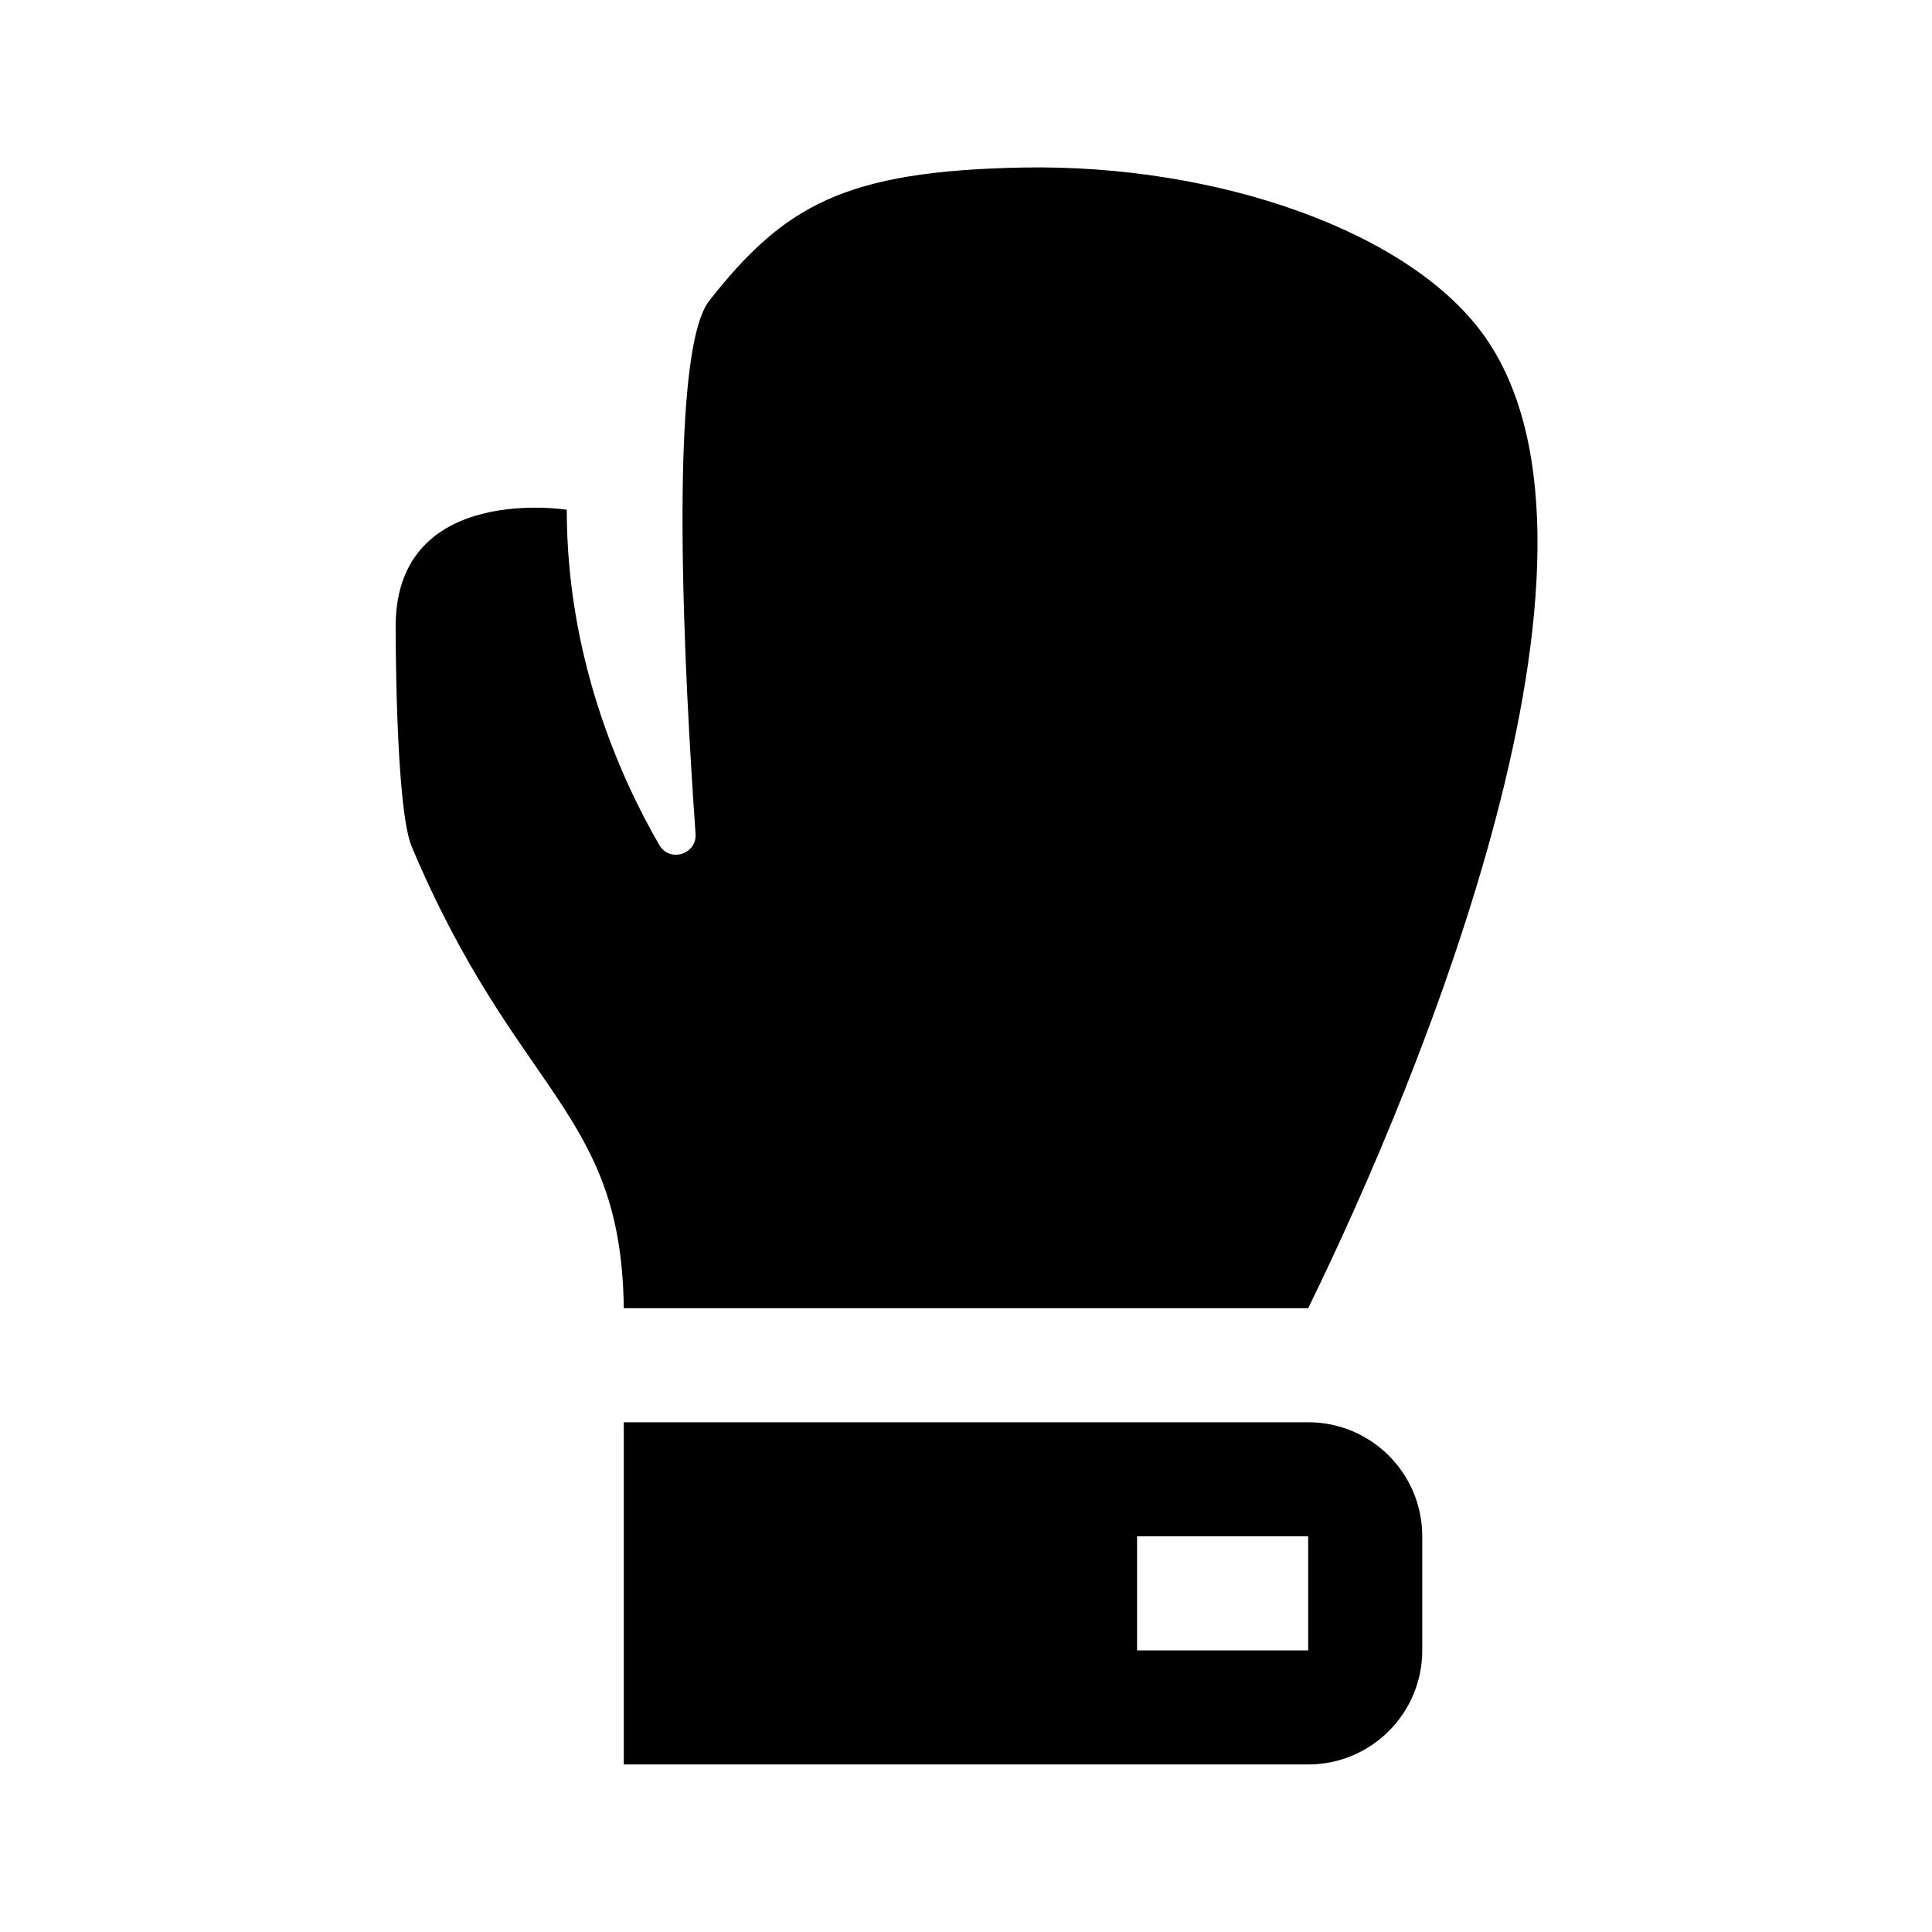
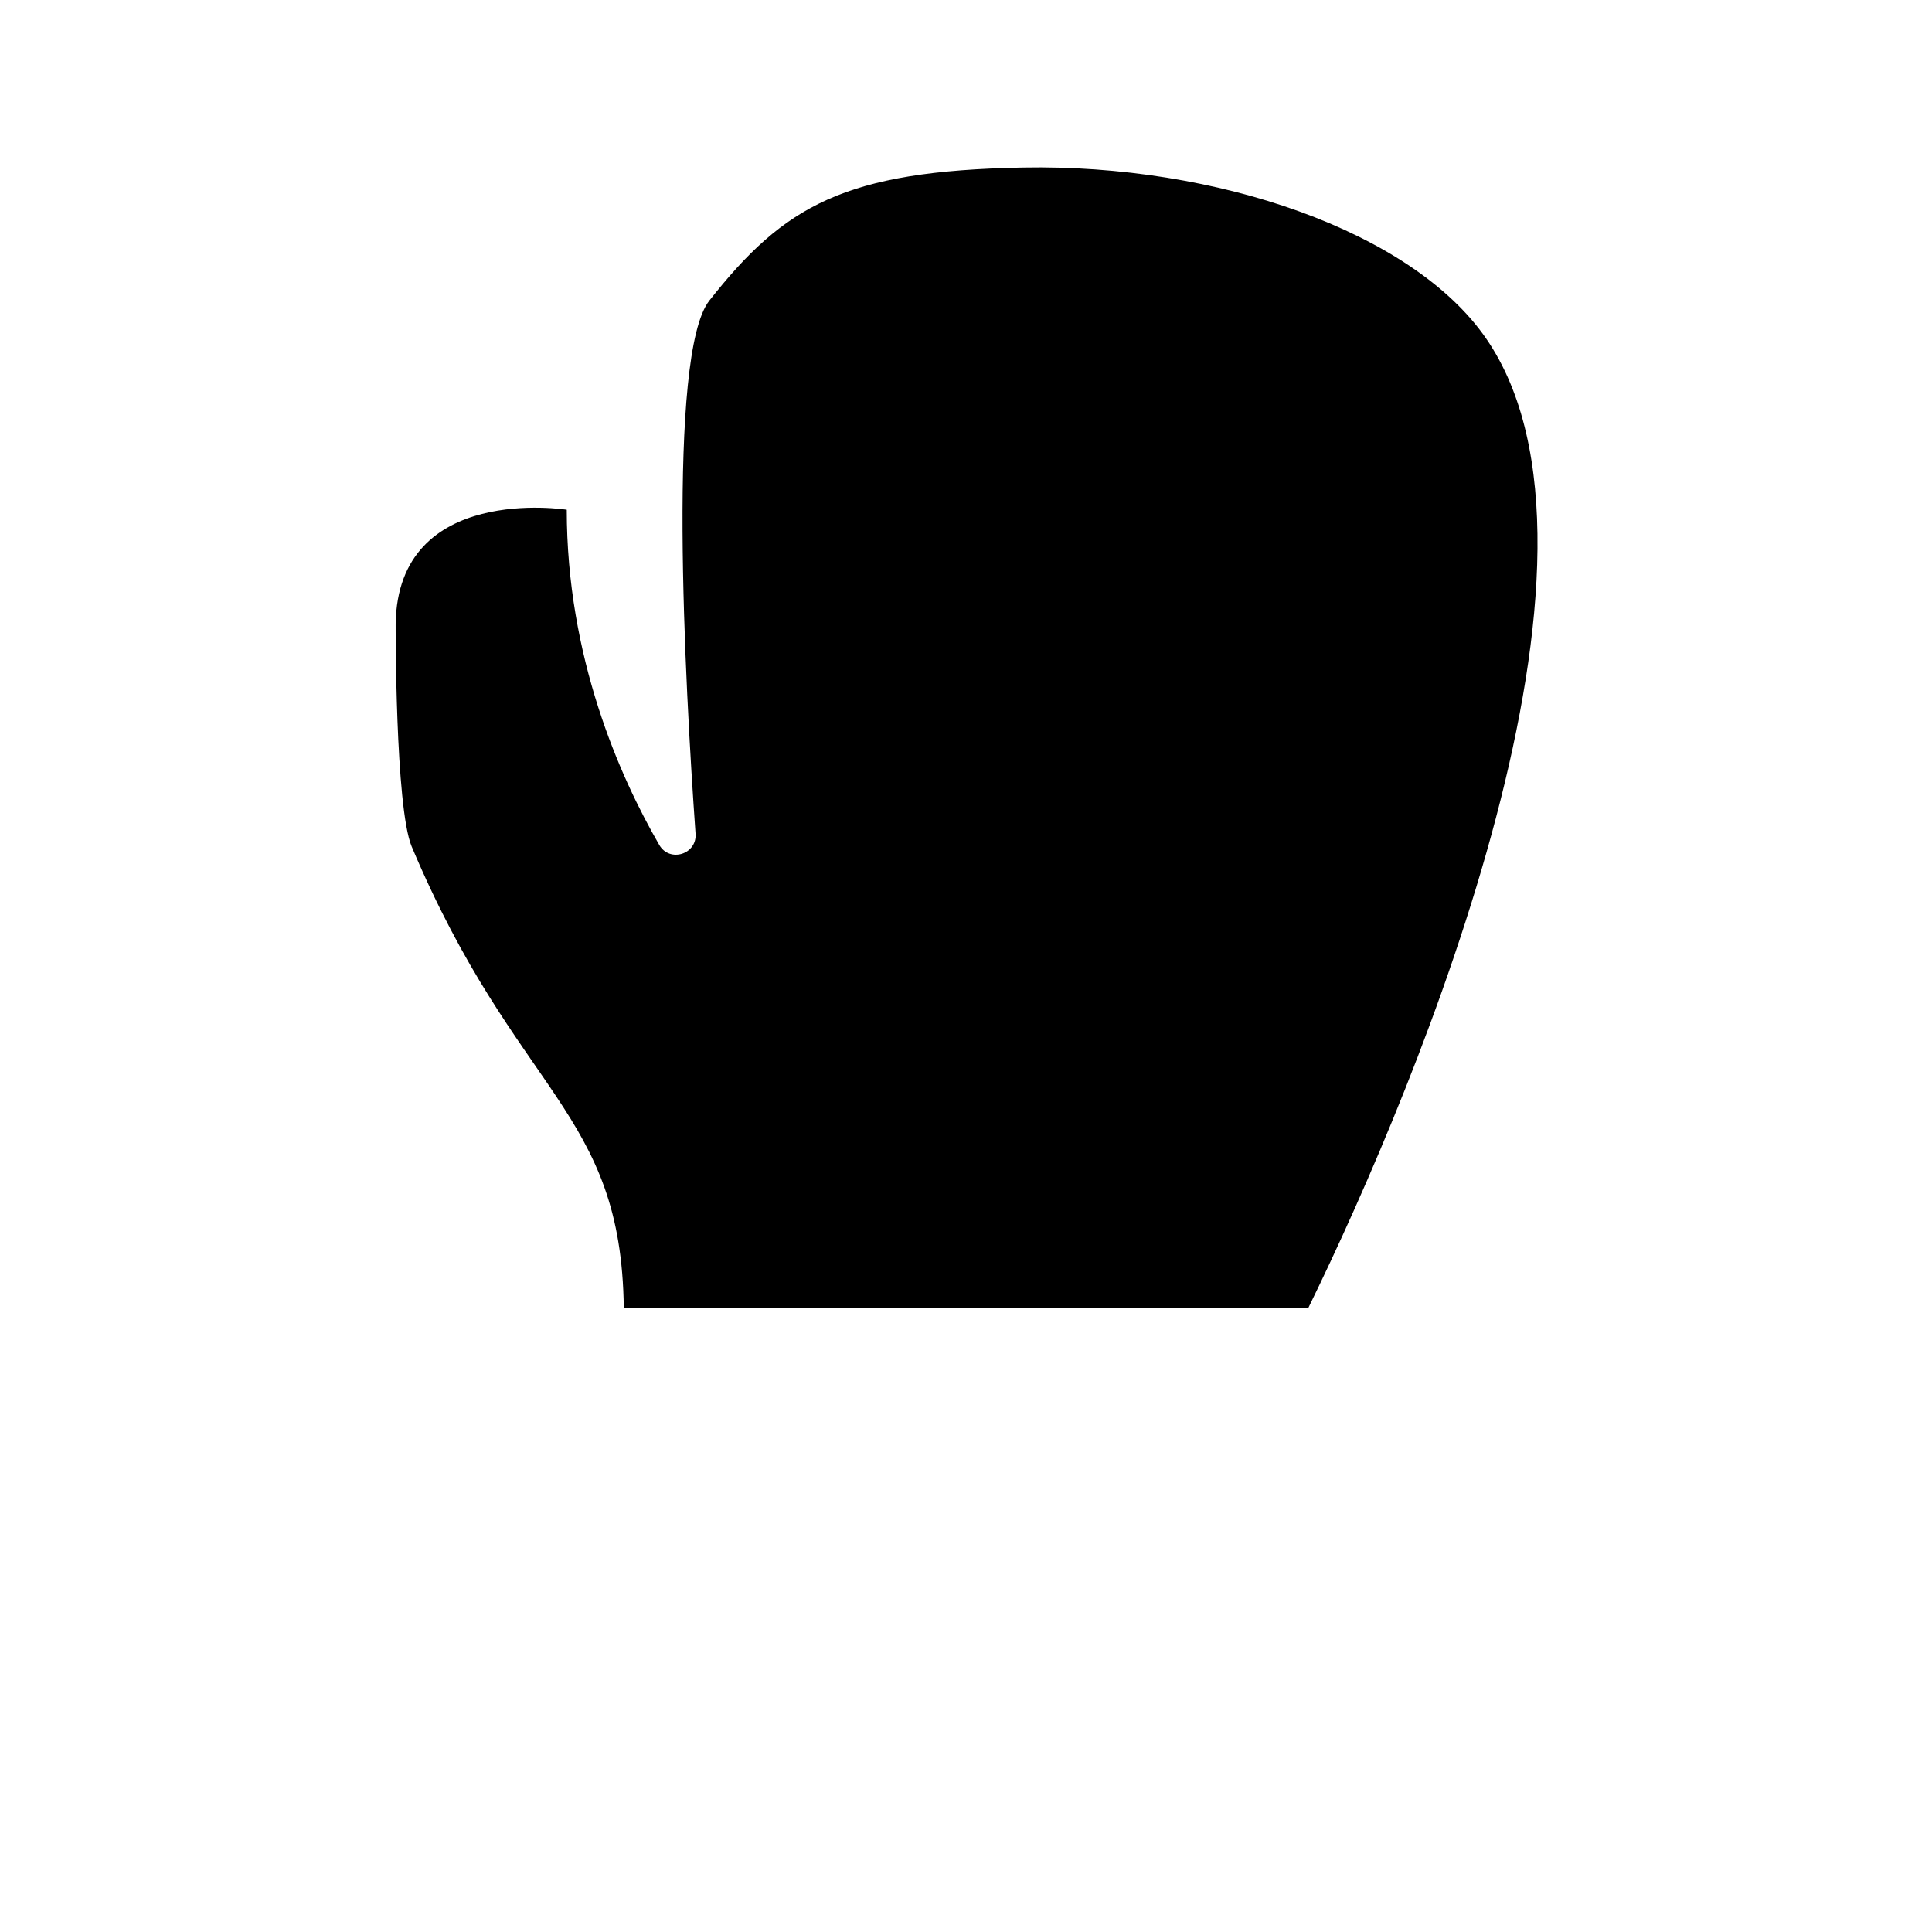
<svg xmlns="http://www.w3.org/2000/svg" fill="#000000" width="800px" height="800px" version="1.1" viewBox="144 144 512 512">
  <g>
-     <path d="m490.68 490.69h-181.37c-0.629-52.586-28.379-56.324-56.203-122.33-4.394-10.418-4.254-59.043-4.254-59.043 0.562-37.355 45.344-30.23 45.344-30.23 0 39.141 14.051 70.738 24.516 88.84 2.742 4.742 10.004 2.488 9.617-2.973-2.82-39.75-7.594-127.02 3.652-141.29 19.855-25.191 35.832-34.387 83.129-35.266 51.312-0.957 103.21 16.938 122.75 45.348 39.605 57.57-16.949 195.22-47.18 256.94z" />
-     <path d="m490.68 520.91h-181.37v90.688h181.37c16.695 0 30.23-13.531 30.23-30.23v-30.23c0-16.695-13.535-30.227-30.23-30.227zm0 60.457h-45.344v-30.23h45.344z" />
+     <path d="m490.68 490.69h-181.37c-0.629-52.586-28.379-56.324-56.203-122.33-4.394-10.418-4.254-59.043-4.254-59.043 0.562-37.355 45.344-30.23 45.344-30.23 0 39.141 14.051 70.738 24.516 88.84 2.742 4.742 10.004 2.488 9.617-2.973-2.82-39.75-7.594-127.02 3.652-141.29 19.855-25.191 35.832-34.387 83.129-35.266 51.312-0.957 103.21 16.938 122.75 45.348 39.605 57.57-16.949 195.22-47.18 256.94" />
  </g>
</svg>